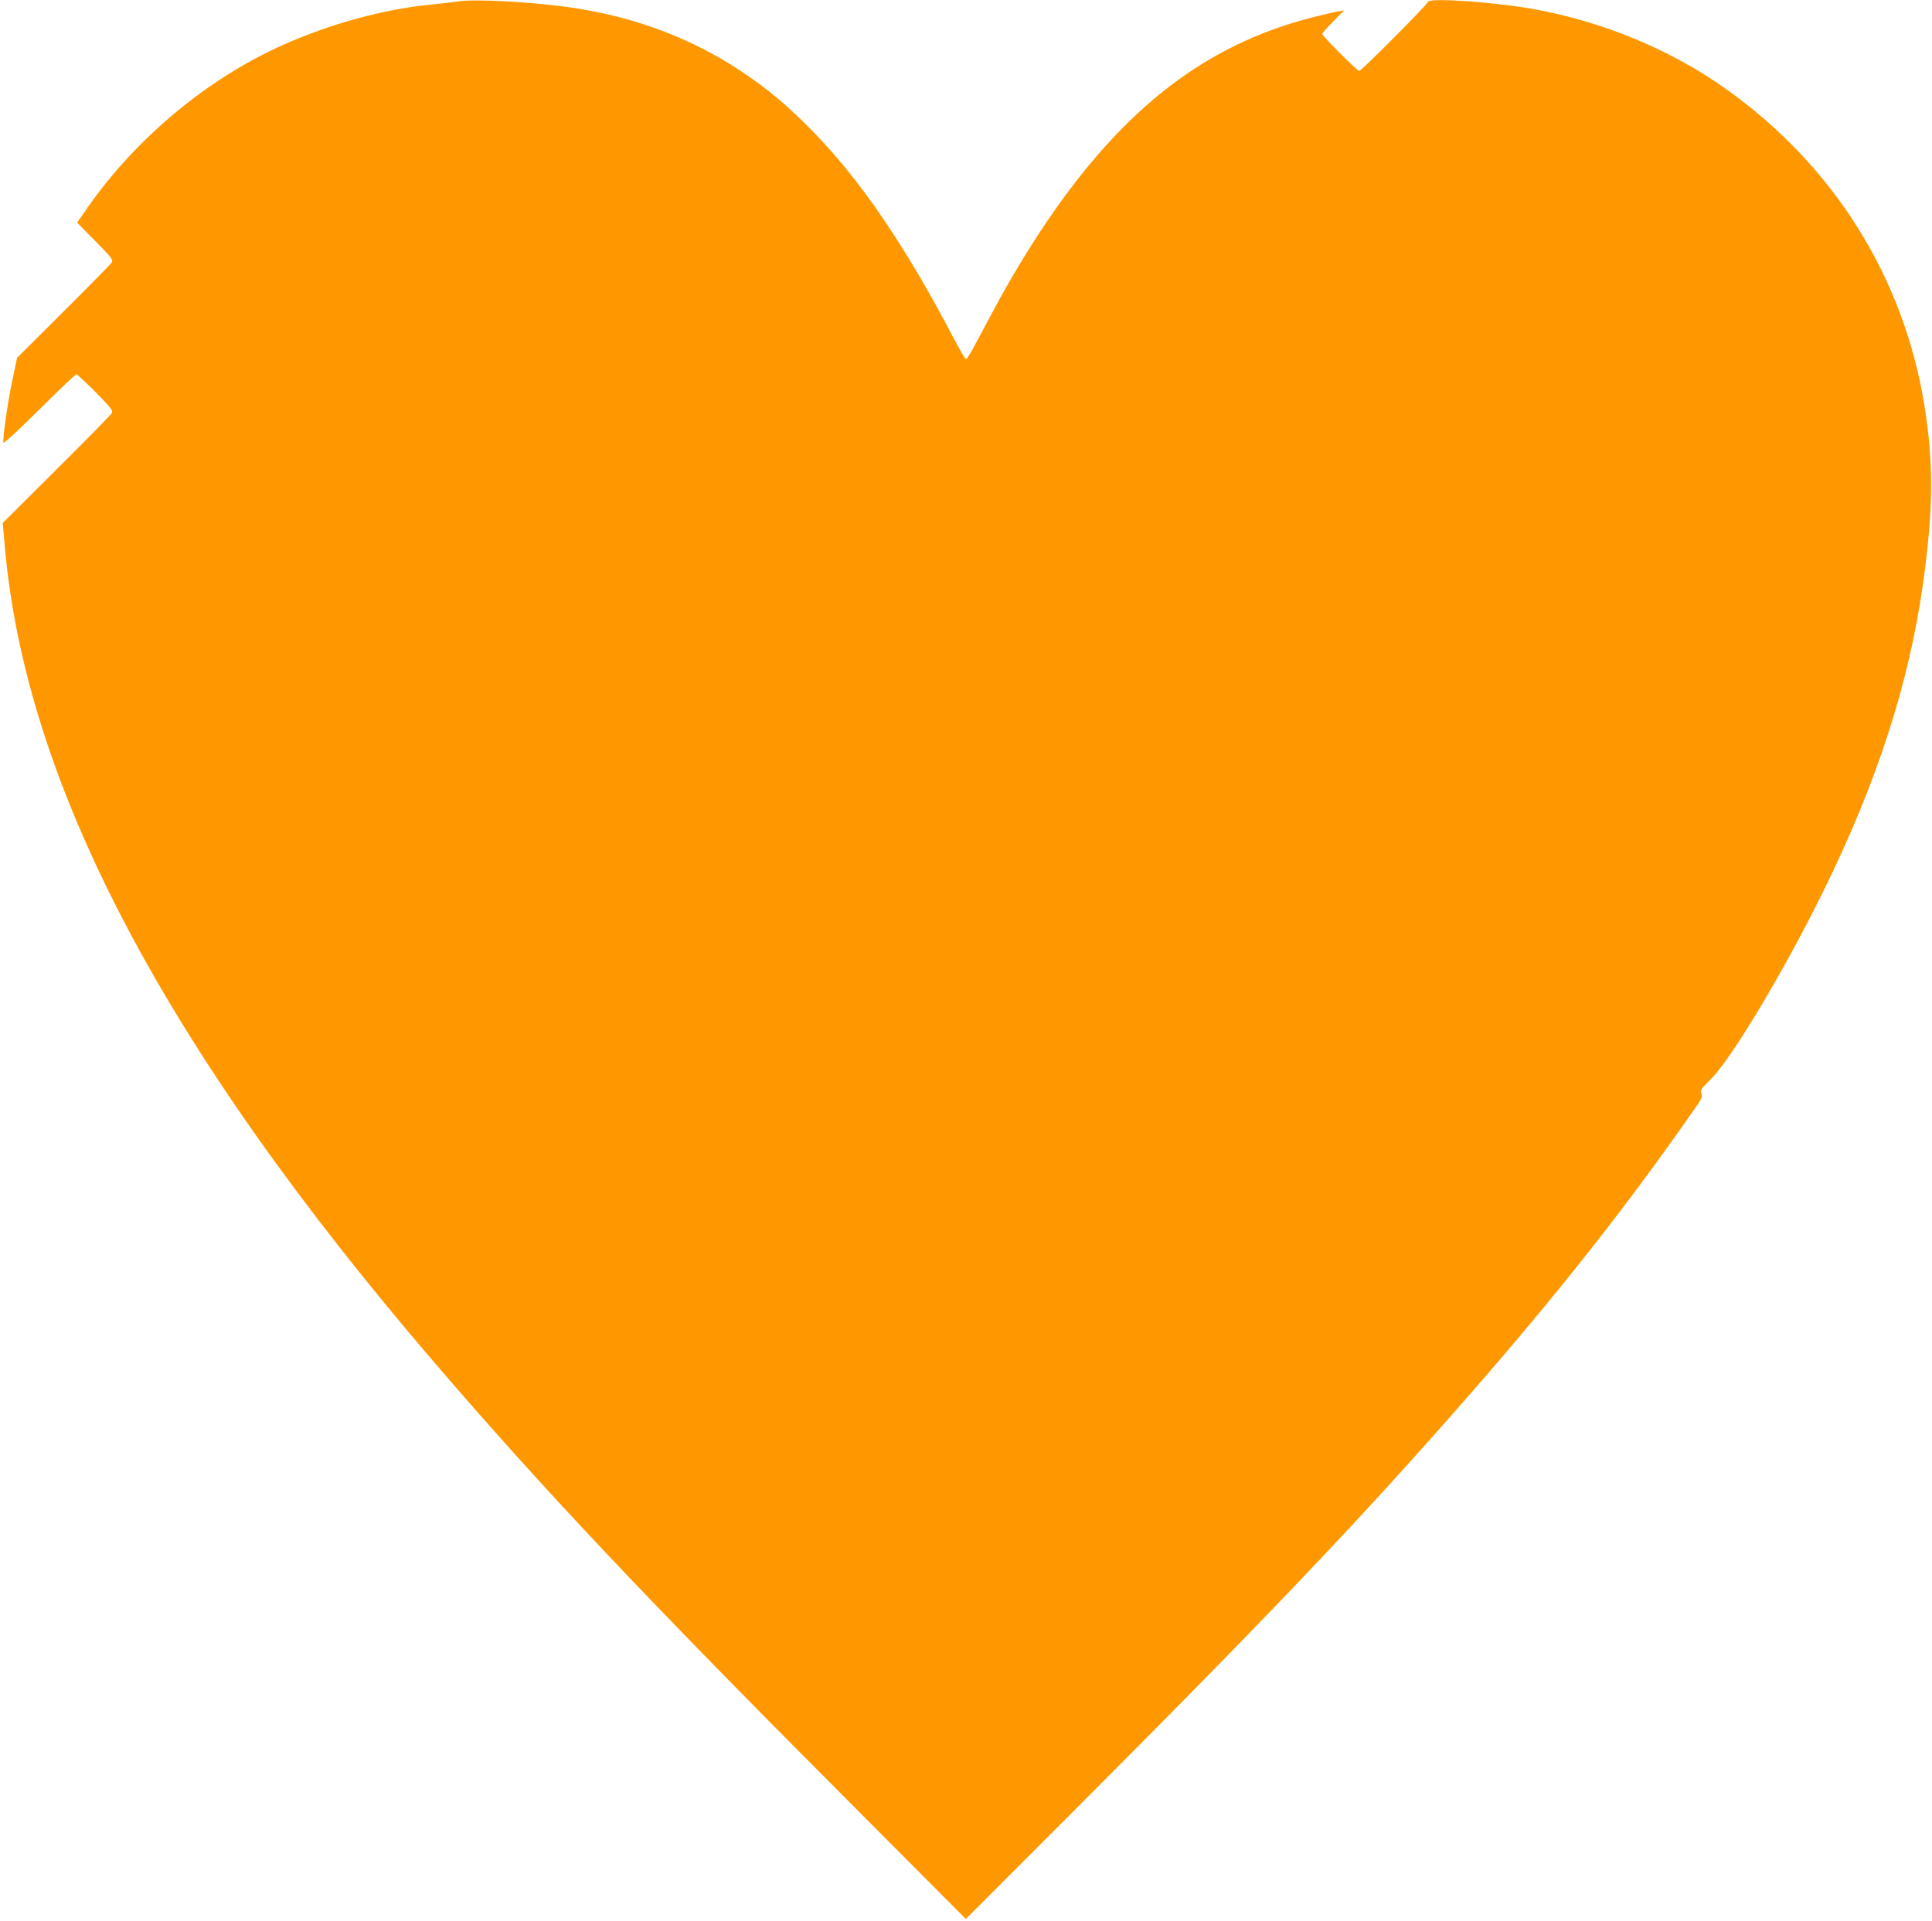
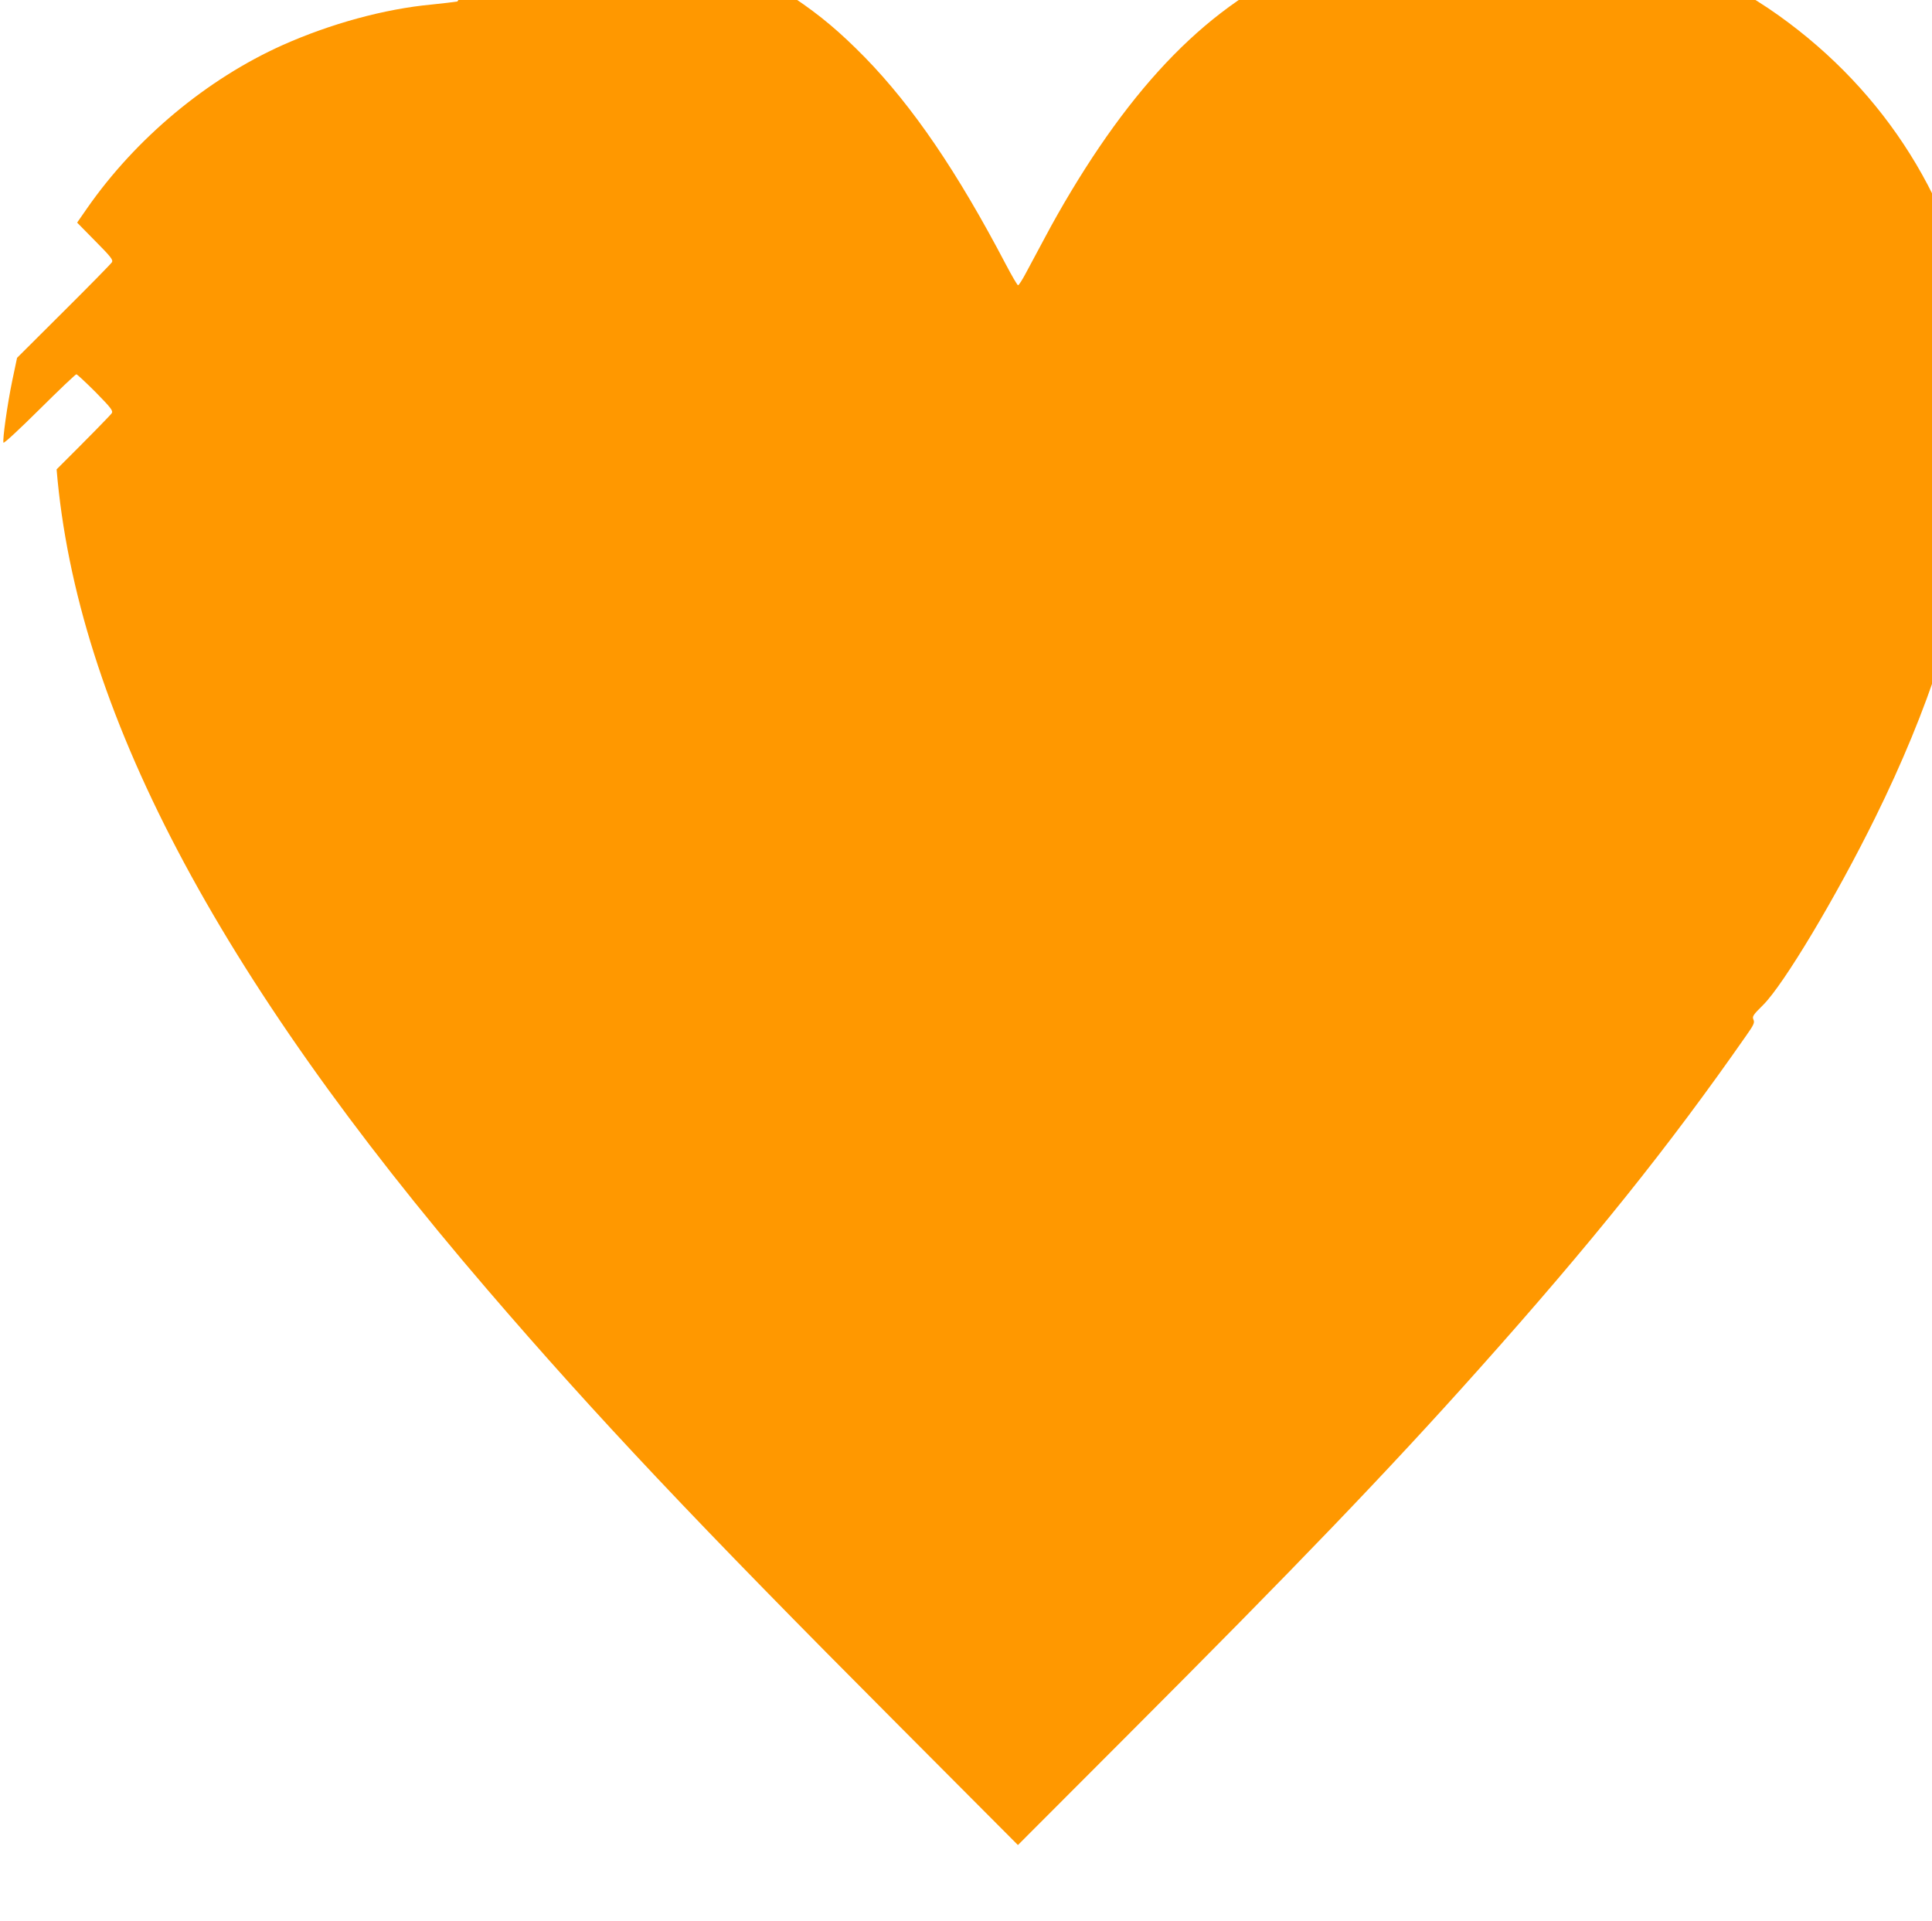
<svg xmlns="http://www.w3.org/2000/svg" version="1.0" width="1280pt" height="1273pt" viewBox="0 0 1280 1273" preserveAspectRatio="xMidYMid meet">
  <g transform="translate(0,1273) scale(0.1,-0.1)" fill="#ff9800" stroke="none">
-     <path d="M3030 12720 c-25 -4 -101 -13 -170 -20 -312 -29 -670 -127 -988 -269 -500 -224 -972 -617 -1295 -1081 l-66 -95 120 -122 c102 -103 119 -124 111 -140 -6 -10 -150 -157 -320 -326 l-309 -308 -32 -152 c-33 -160 -65 -390 -58 -410 3 -7 110 93 239 221 128 127 238 232 244 232 5 0 63 -54 128 -119 99 -101 116 -122 107 -138 -5 -10 -170 -178 -366 -373 l-357 -355 12 -135 c132 -1583 1055 -3341 2854 -5435 719 -837 1383 -1541 2708 -2870 l807 -810 713 714 c1128 1129 1743 1769 2338 2436 750 840 1260 1476 1774 2213 51 72 57 87 48 106 -9 21 -3 31 64 97 136 135 483 714 744 1244 354 718 567 1374 660 2035 69 489 72 801 9 1188 -138 846 -599 1582 -1309 2089 -368 263 -817 449 -1280 533 -261 47 -700 77 -700 47 0 -14 -440 -457 -455 -457 -13 0 -245 232 -245 245 0 5 33 43 73 83 l72 73 -40 -6 c-22 -4 -100 -23 -173 -41 -700 -179 -1244 -598 -1754 -1349 -121 -178 -253 -397 -358 -595 -46 -85 -103 -192 -127 -237 -24 -46 -48 -83 -53 -83 -5 0 -41 62 -81 138 -323 616 -615 1044 -933 1371 -166 169 -294 277 -471 396 -330 220 -707 363 -1125 424 -254 38 -656 60 -760 41z" />
+     <path d="M3030 12720 c-25 -4 -101 -13 -170 -20 -312 -29 -670 -127 -988 -269 -500 -224 -972 -617 -1295 -1081 l-66 -95 120 -122 c102 -103 119 -124 111 -140 -6 -10 -150 -157 -320 -326 l-309 -308 -32 -152 c-33 -160 -65 -390 -58 -410 3 -7 110 93 239 221 128 127 238 232 244 232 5 0 63 -54 128 -119 99 -101 116 -122 107 -138 -5 -10 -170 -178 -366 -373 c132 -1583 1055 -3341 2854 -5435 719 -837 1383 -1541 2708 -2870 l807 -810 713 714 c1128 1129 1743 1769 2338 2436 750 840 1260 1476 1774 2213 51 72 57 87 48 106 -9 21 -3 31 64 97 136 135 483 714 744 1244 354 718 567 1374 660 2035 69 489 72 801 9 1188 -138 846 -599 1582 -1309 2089 -368 263 -817 449 -1280 533 -261 47 -700 77 -700 47 0 -14 -440 -457 -455 -457 -13 0 -245 232 -245 245 0 5 33 43 73 83 l72 73 -40 -6 c-22 -4 -100 -23 -173 -41 -700 -179 -1244 -598 -1754 -1349 -121 -178 -253 -397 -358 -595 -46 -85 -103 -192 -127 -237 -24 -46 -48 -83 -53 -83 -5 0 -41 62 -81 138 -323 616 -615 1044 -933 1371 -166 169 -294 277 -471 396 -330 220 -707 363 -1125 424 -254 38 -656 60 -760 41z" />
  </g>
</svg>